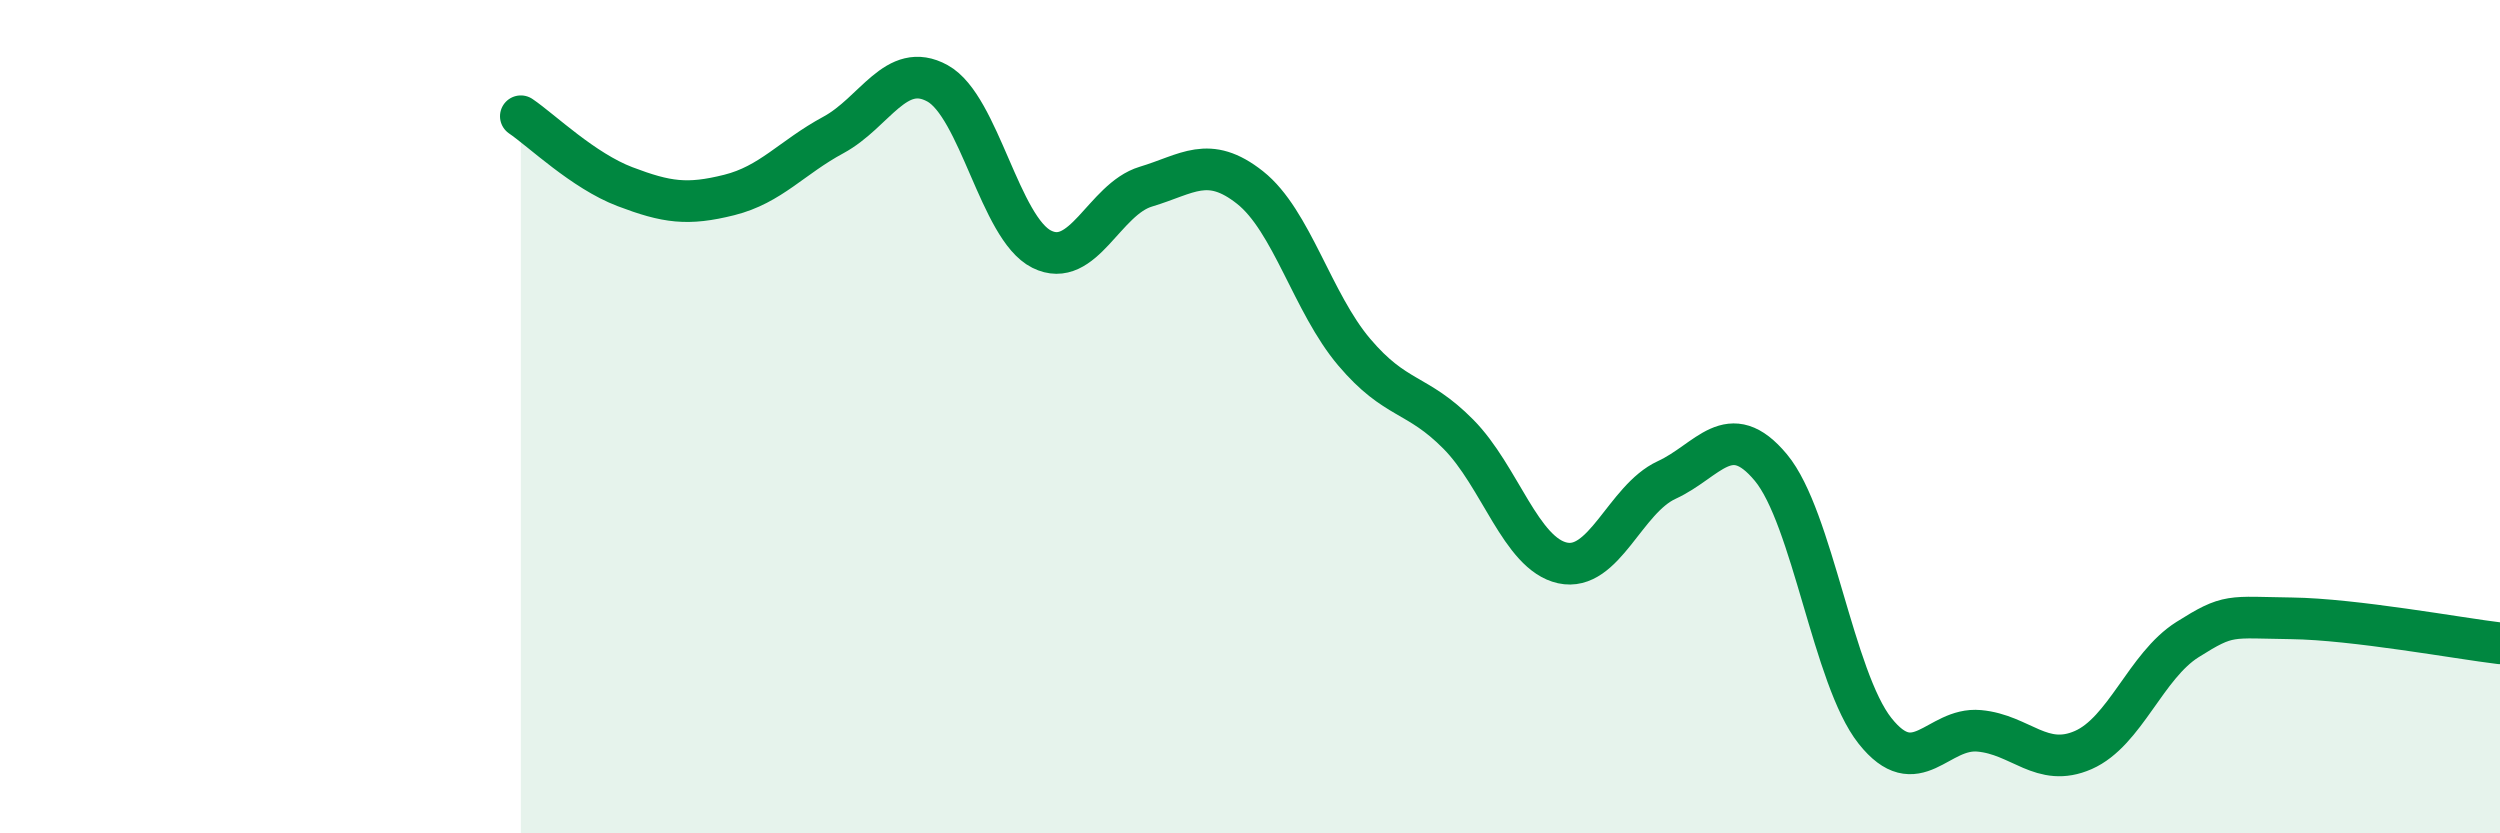
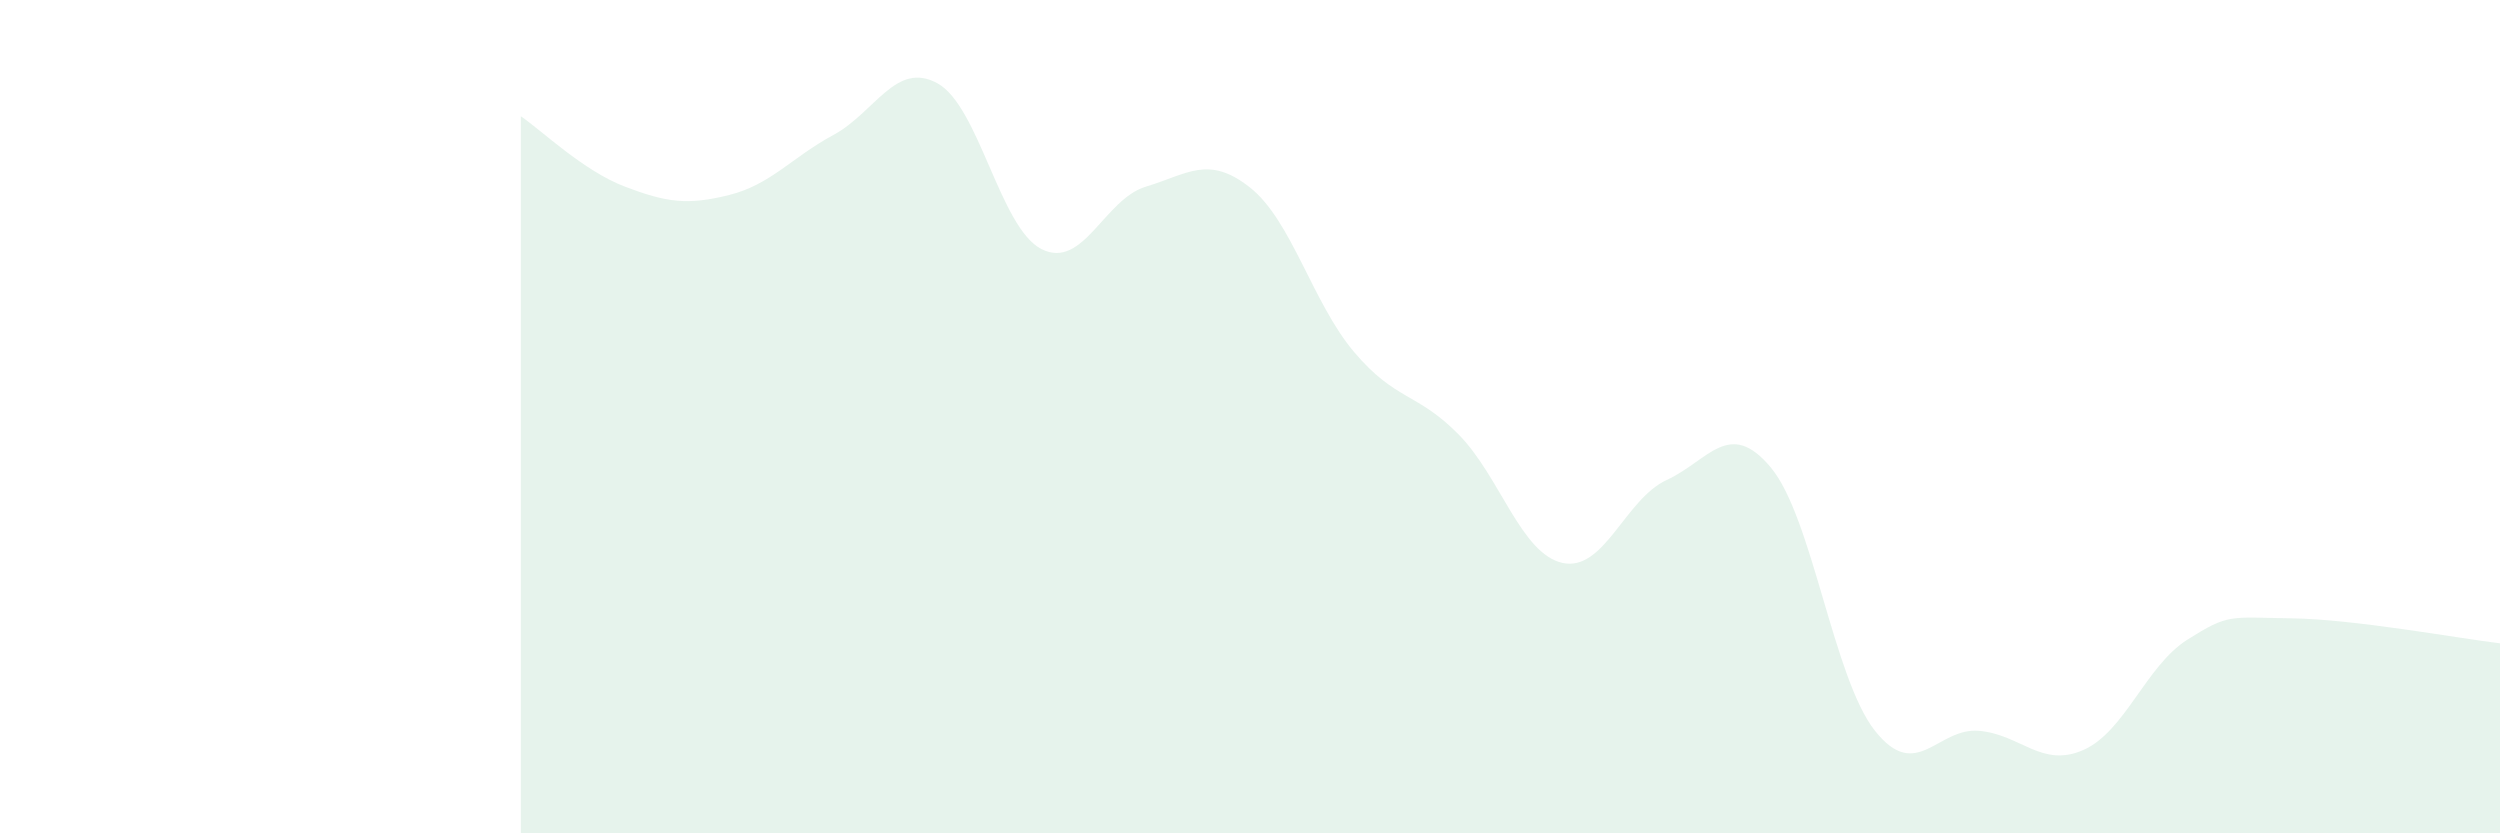
<svg xmlns="http://www.w3.org/2000/svg" width="60" height="20" viewBox="0 0 60 20">
  <path d="M 12.5,2.79 C 13,3.13 14,4.1 15,4.48 C 16,4.86 16.5,4.93 17.5,4.68 C 18.5,4.43 19,3.78 20,3.24 C 21,2.7 21.5,1.45 22.5,2 C 23.5,2.55 24,5.48 25,5.98 C 26,6.48 26.5,4.78 27.5,4.48 C 28.5,4.18 29,3.71 30,4.5 C 31,5.29 31.5,7.27 32.5,8.45 C 33.5,9.63 34,9.41 35,10.42 C 36,11.43 36.5,13.29 37.5,13.51 C 38.5,13.73 39,11.98 40,11.52 C 41,11.06 41.5,10.02 42.5,11.22 C 43.5,12.42 44,16.28 45,17.54 C 46,18.8 46.5,17.45 47.5,17.54 C 48.5,17.63 49,18.44 50,18 C 51,17.56 51.5,15.98 52.5,15.35 C 53.5,14.72 53.5,14.82 55,14.84 C 56.5,14.86 59,15.32 60,15.44L60 20L12.5 20Z" fill="#008740" opacity="0.1" stroke-linecap="round" stroke-linejoin="round" />
-   <path d="M 12.5,2.79 C 13,3.13 14,4.1 15,4.48 C 16,4.86 16.5,4.93 17.5,4.68 C 18.5,4.43 19,3.78 20,3.24 C 21,2.7 21.5,1.45 22.5,2 C 23.5,2.55 24,5.48 25,5.98 C 26,6.48 26.5,4.78 27.5,4.48 C 28.5,4.18 29,3.71 30,4.5 C 31,5.29 31.5,7.27 32.5,8.45 C 33.5,9.63 34,9.41 35,10.42 C 36,11.43 36.5,13.29 37.5,13.51 C 38.5,13.73 39,11.98 40,11.52 C 41,11.06 41.5,10.02 42.5,11.22 C 43.5,12.42 44,16.28 45,17.54 C 46,18.8 46.5,17.45 47.5,17.54 C 48.5,17.63 49,18.44 50,18 C 51,17.56 51.5,15.98 52.5,15.35 C 53.5,14.72 53.5,14.82 55,14.84 C 56.5,14.86 59,15.32 60,15.44" stroke="#008740" stroke-width="1" fill="none" stroke-linecap="round" stroke-linejoin="round" />
</svg>